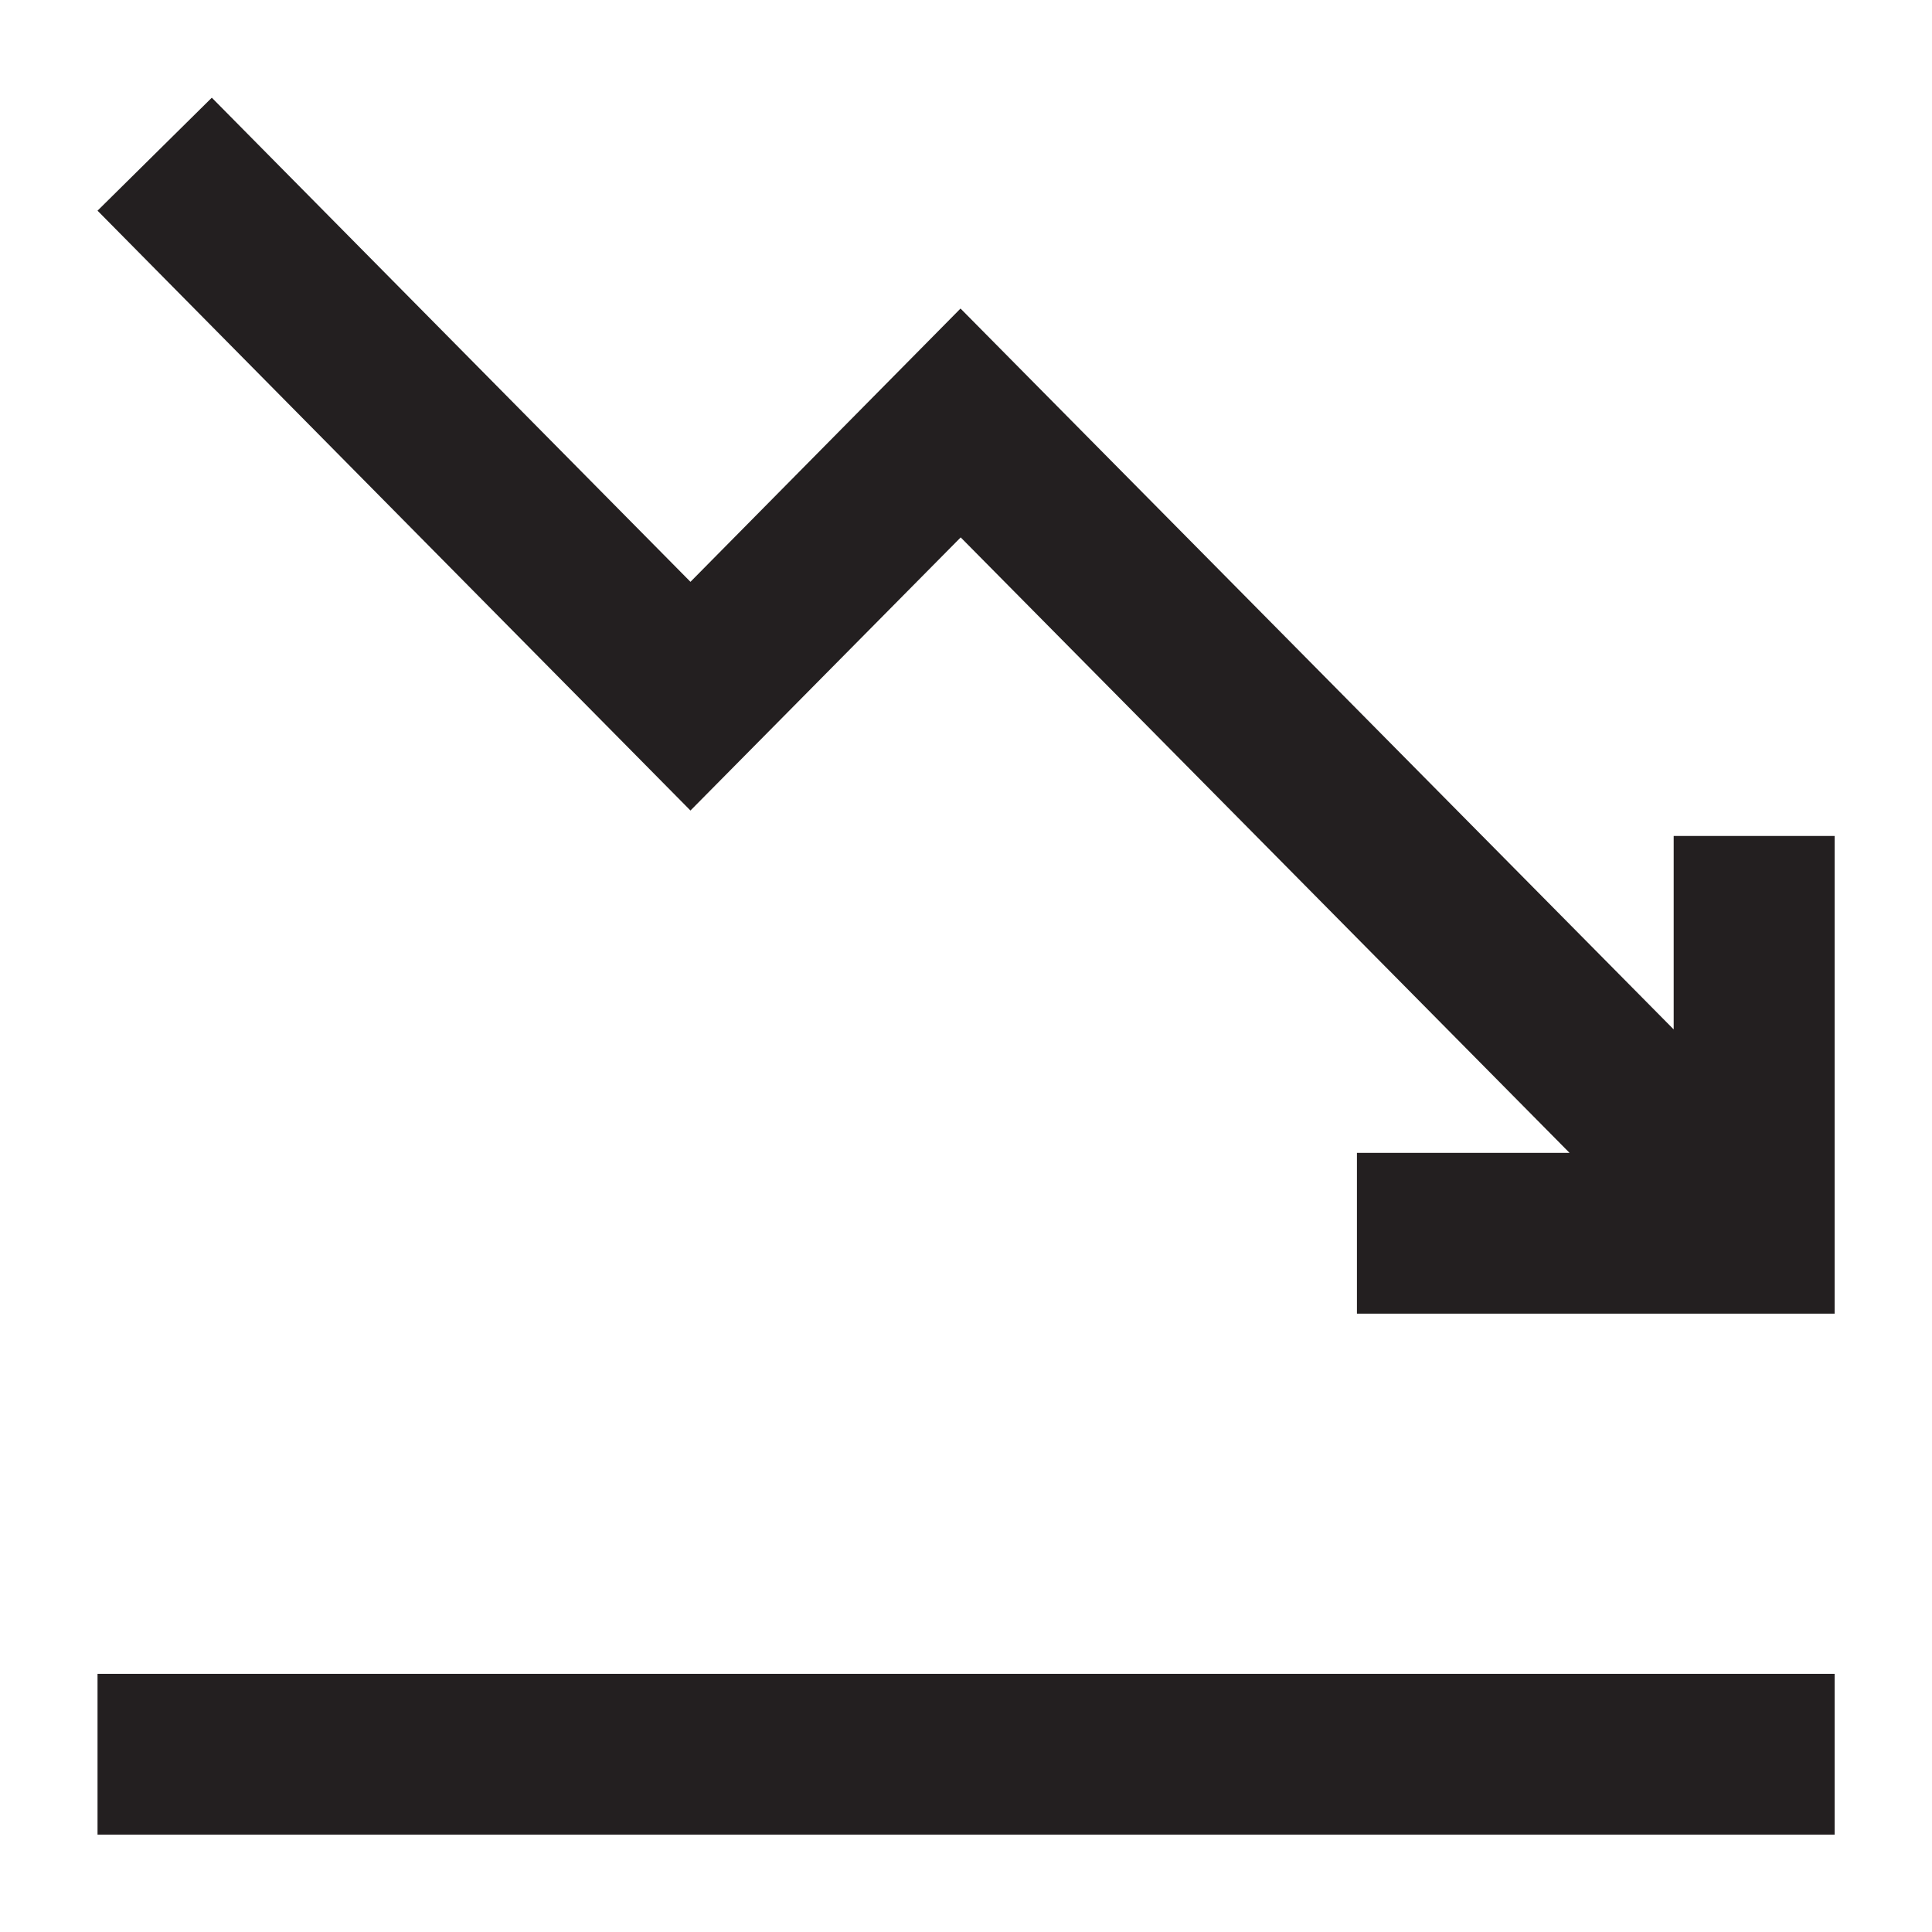
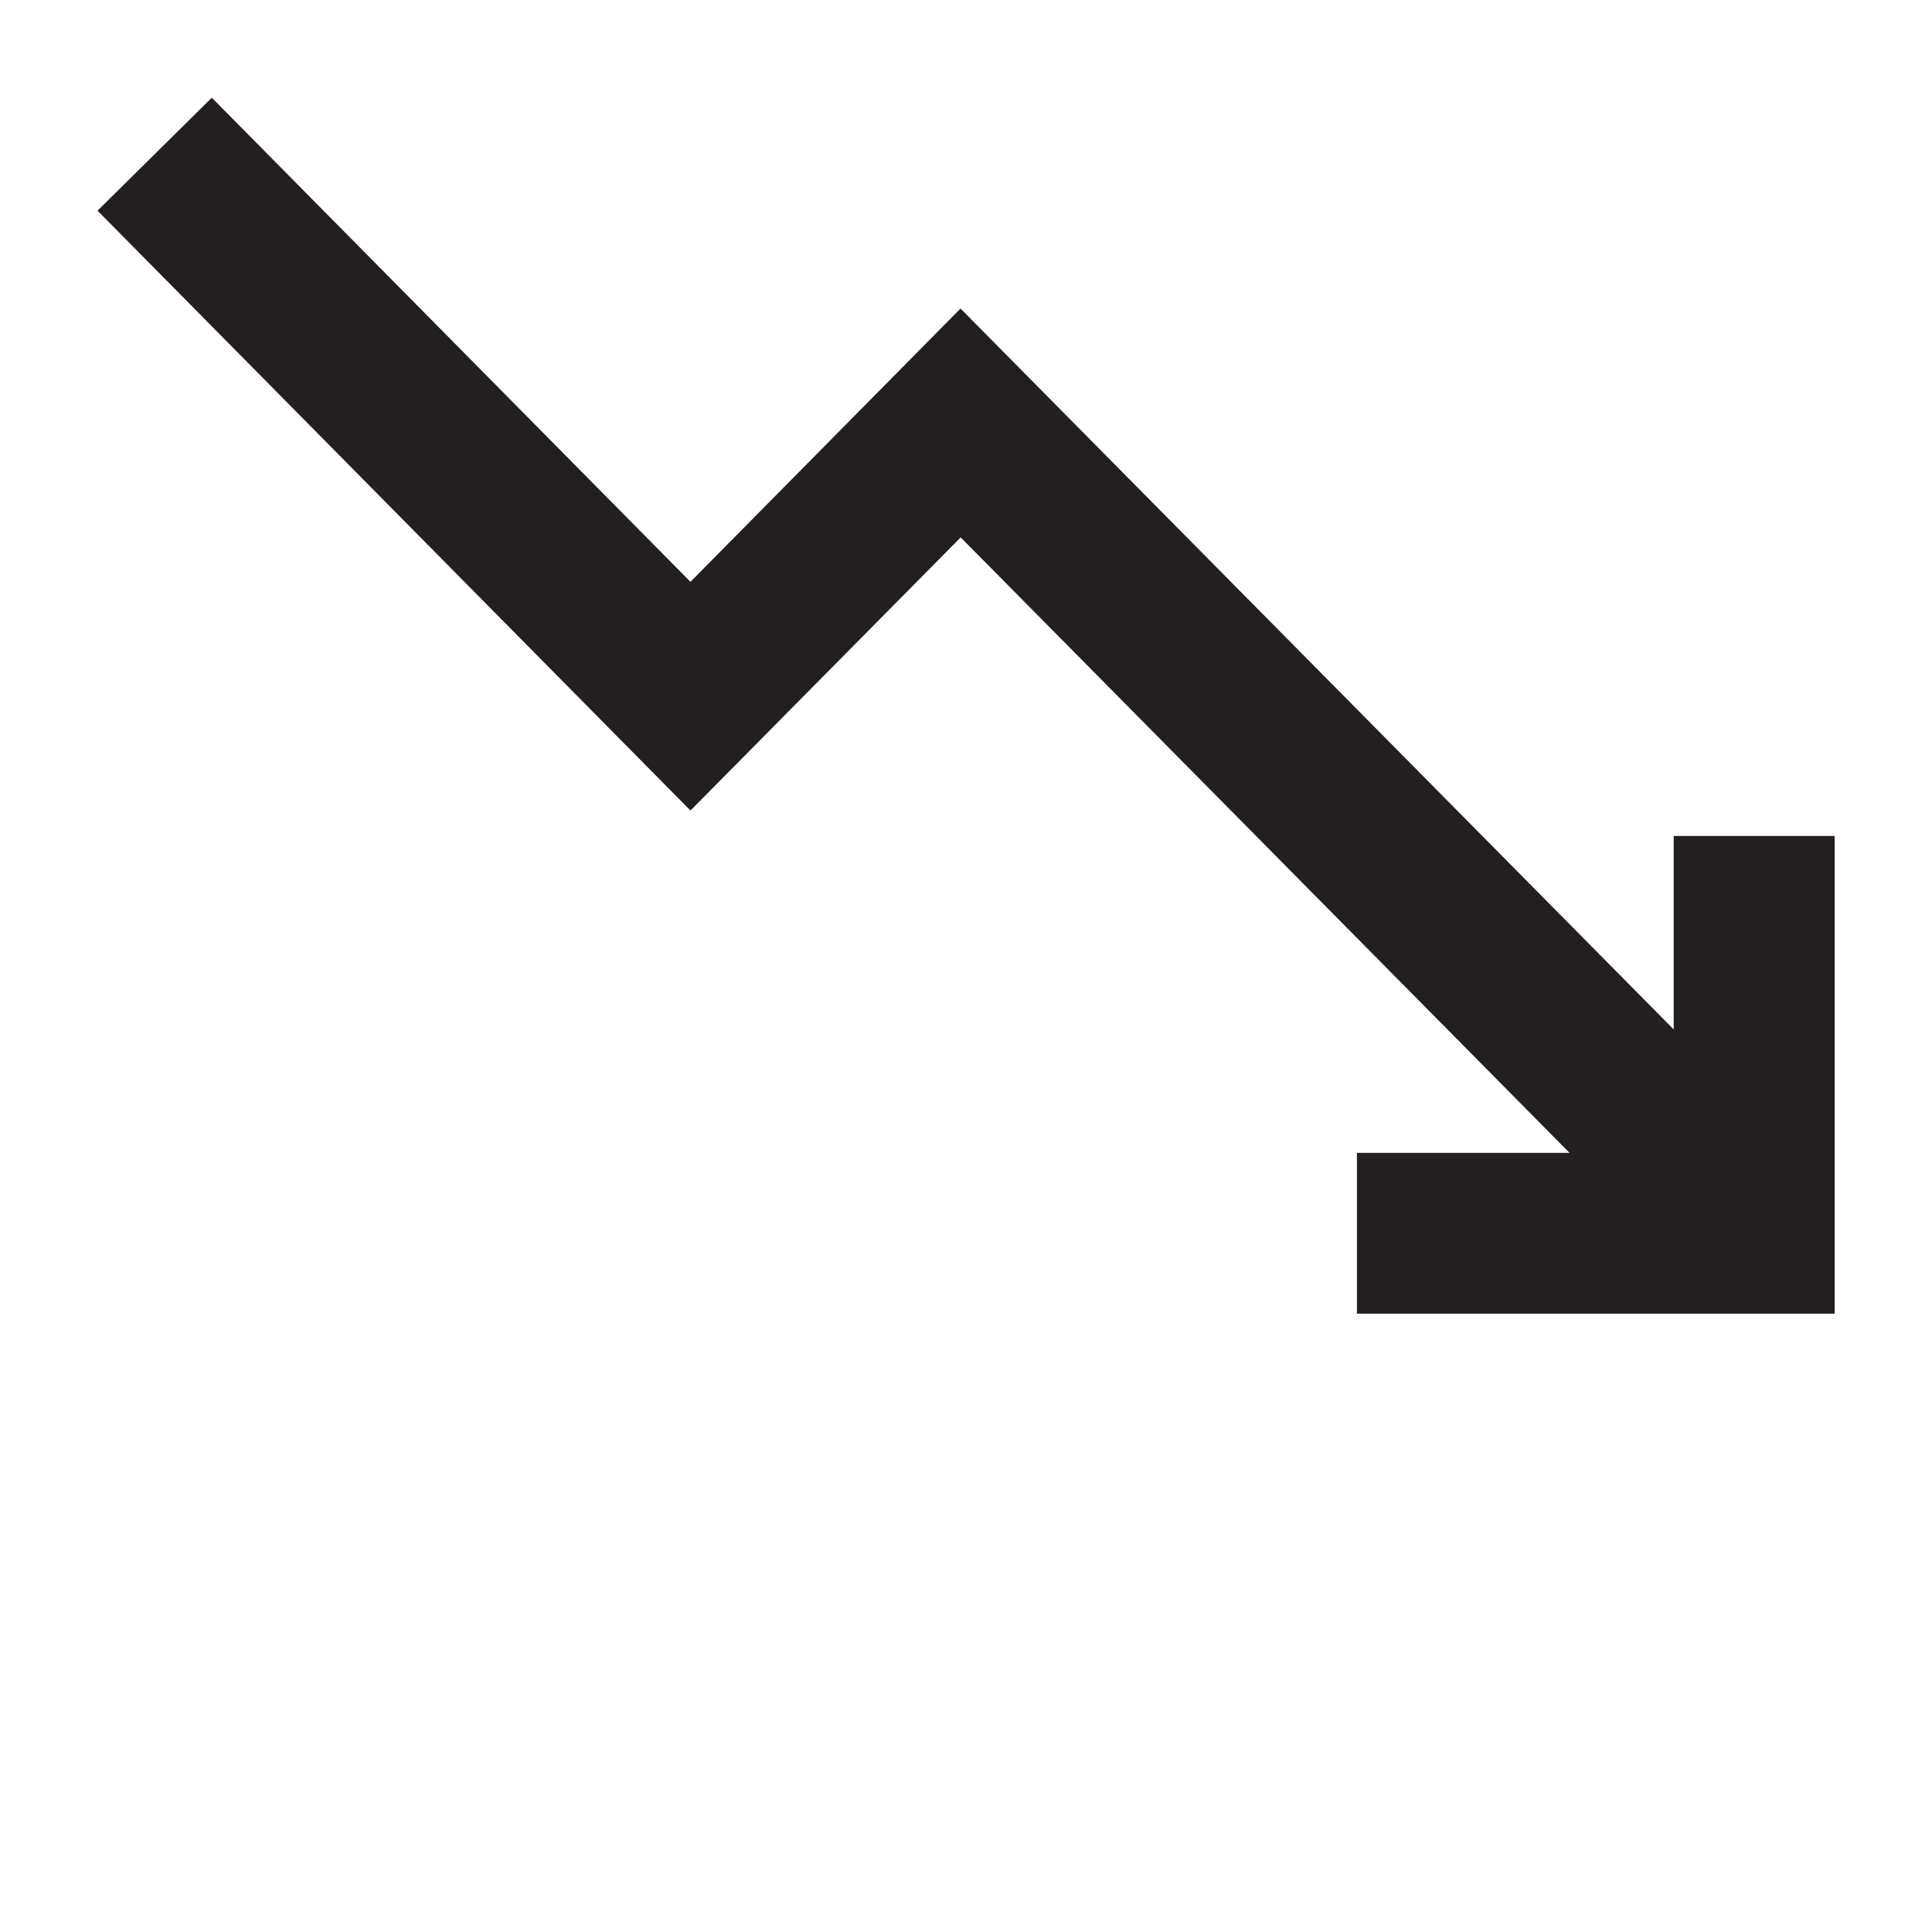
<svg xmlns="http://www.w3.org/2000/svg" id="Down" width="120.04" height="120.06" viewBox="0 0 120.04 120.06">
  <defs>
    <style>.cls-1{fill:#231f20;}</style>
  </defs>
-   <rect class="cls-1" x="6.06" y="104" width="107.93" height="9.99" />
  <polygon class="cls-1" points="84.31 81.62 84.31 71.63 97.52 71.63 59.69 33.39 42.9 50.36 6.06 13.09 13.16 6.07 42.9 36.15 59.68 19.17 103.99 63.96 103.99 51.94 113.99 51.94 113.99 81.62 84.31 81.62" />
</svg>